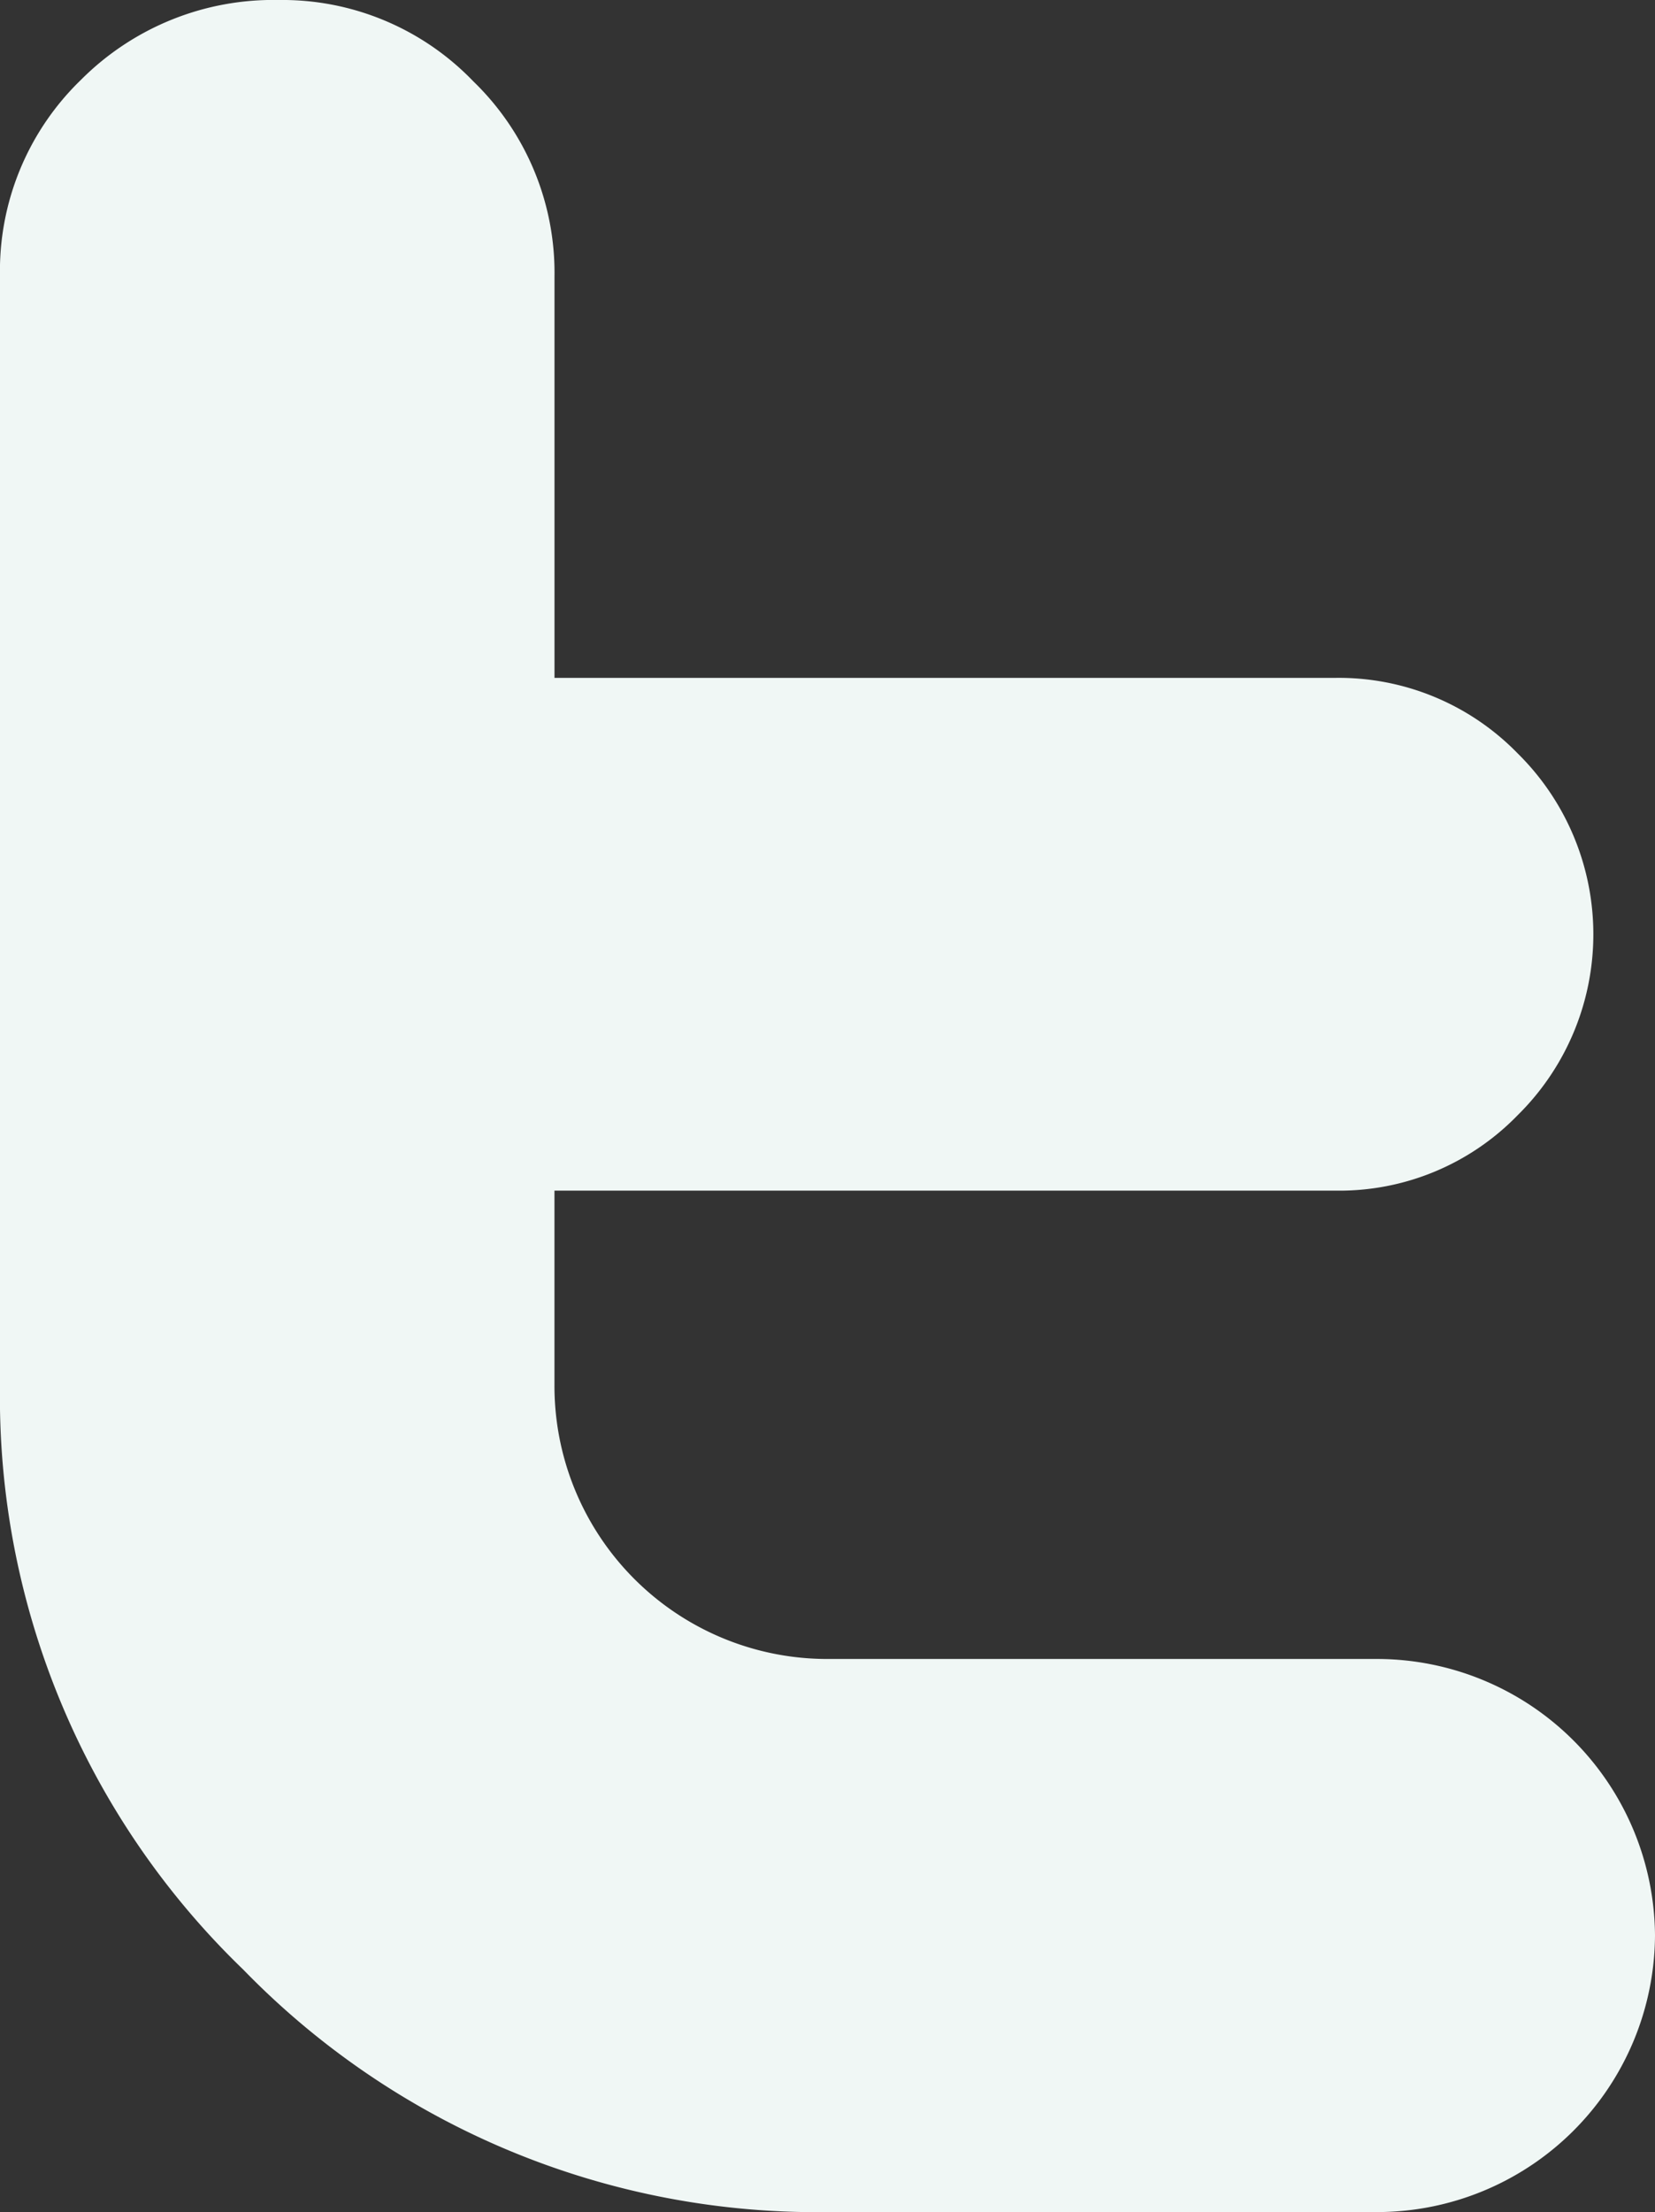
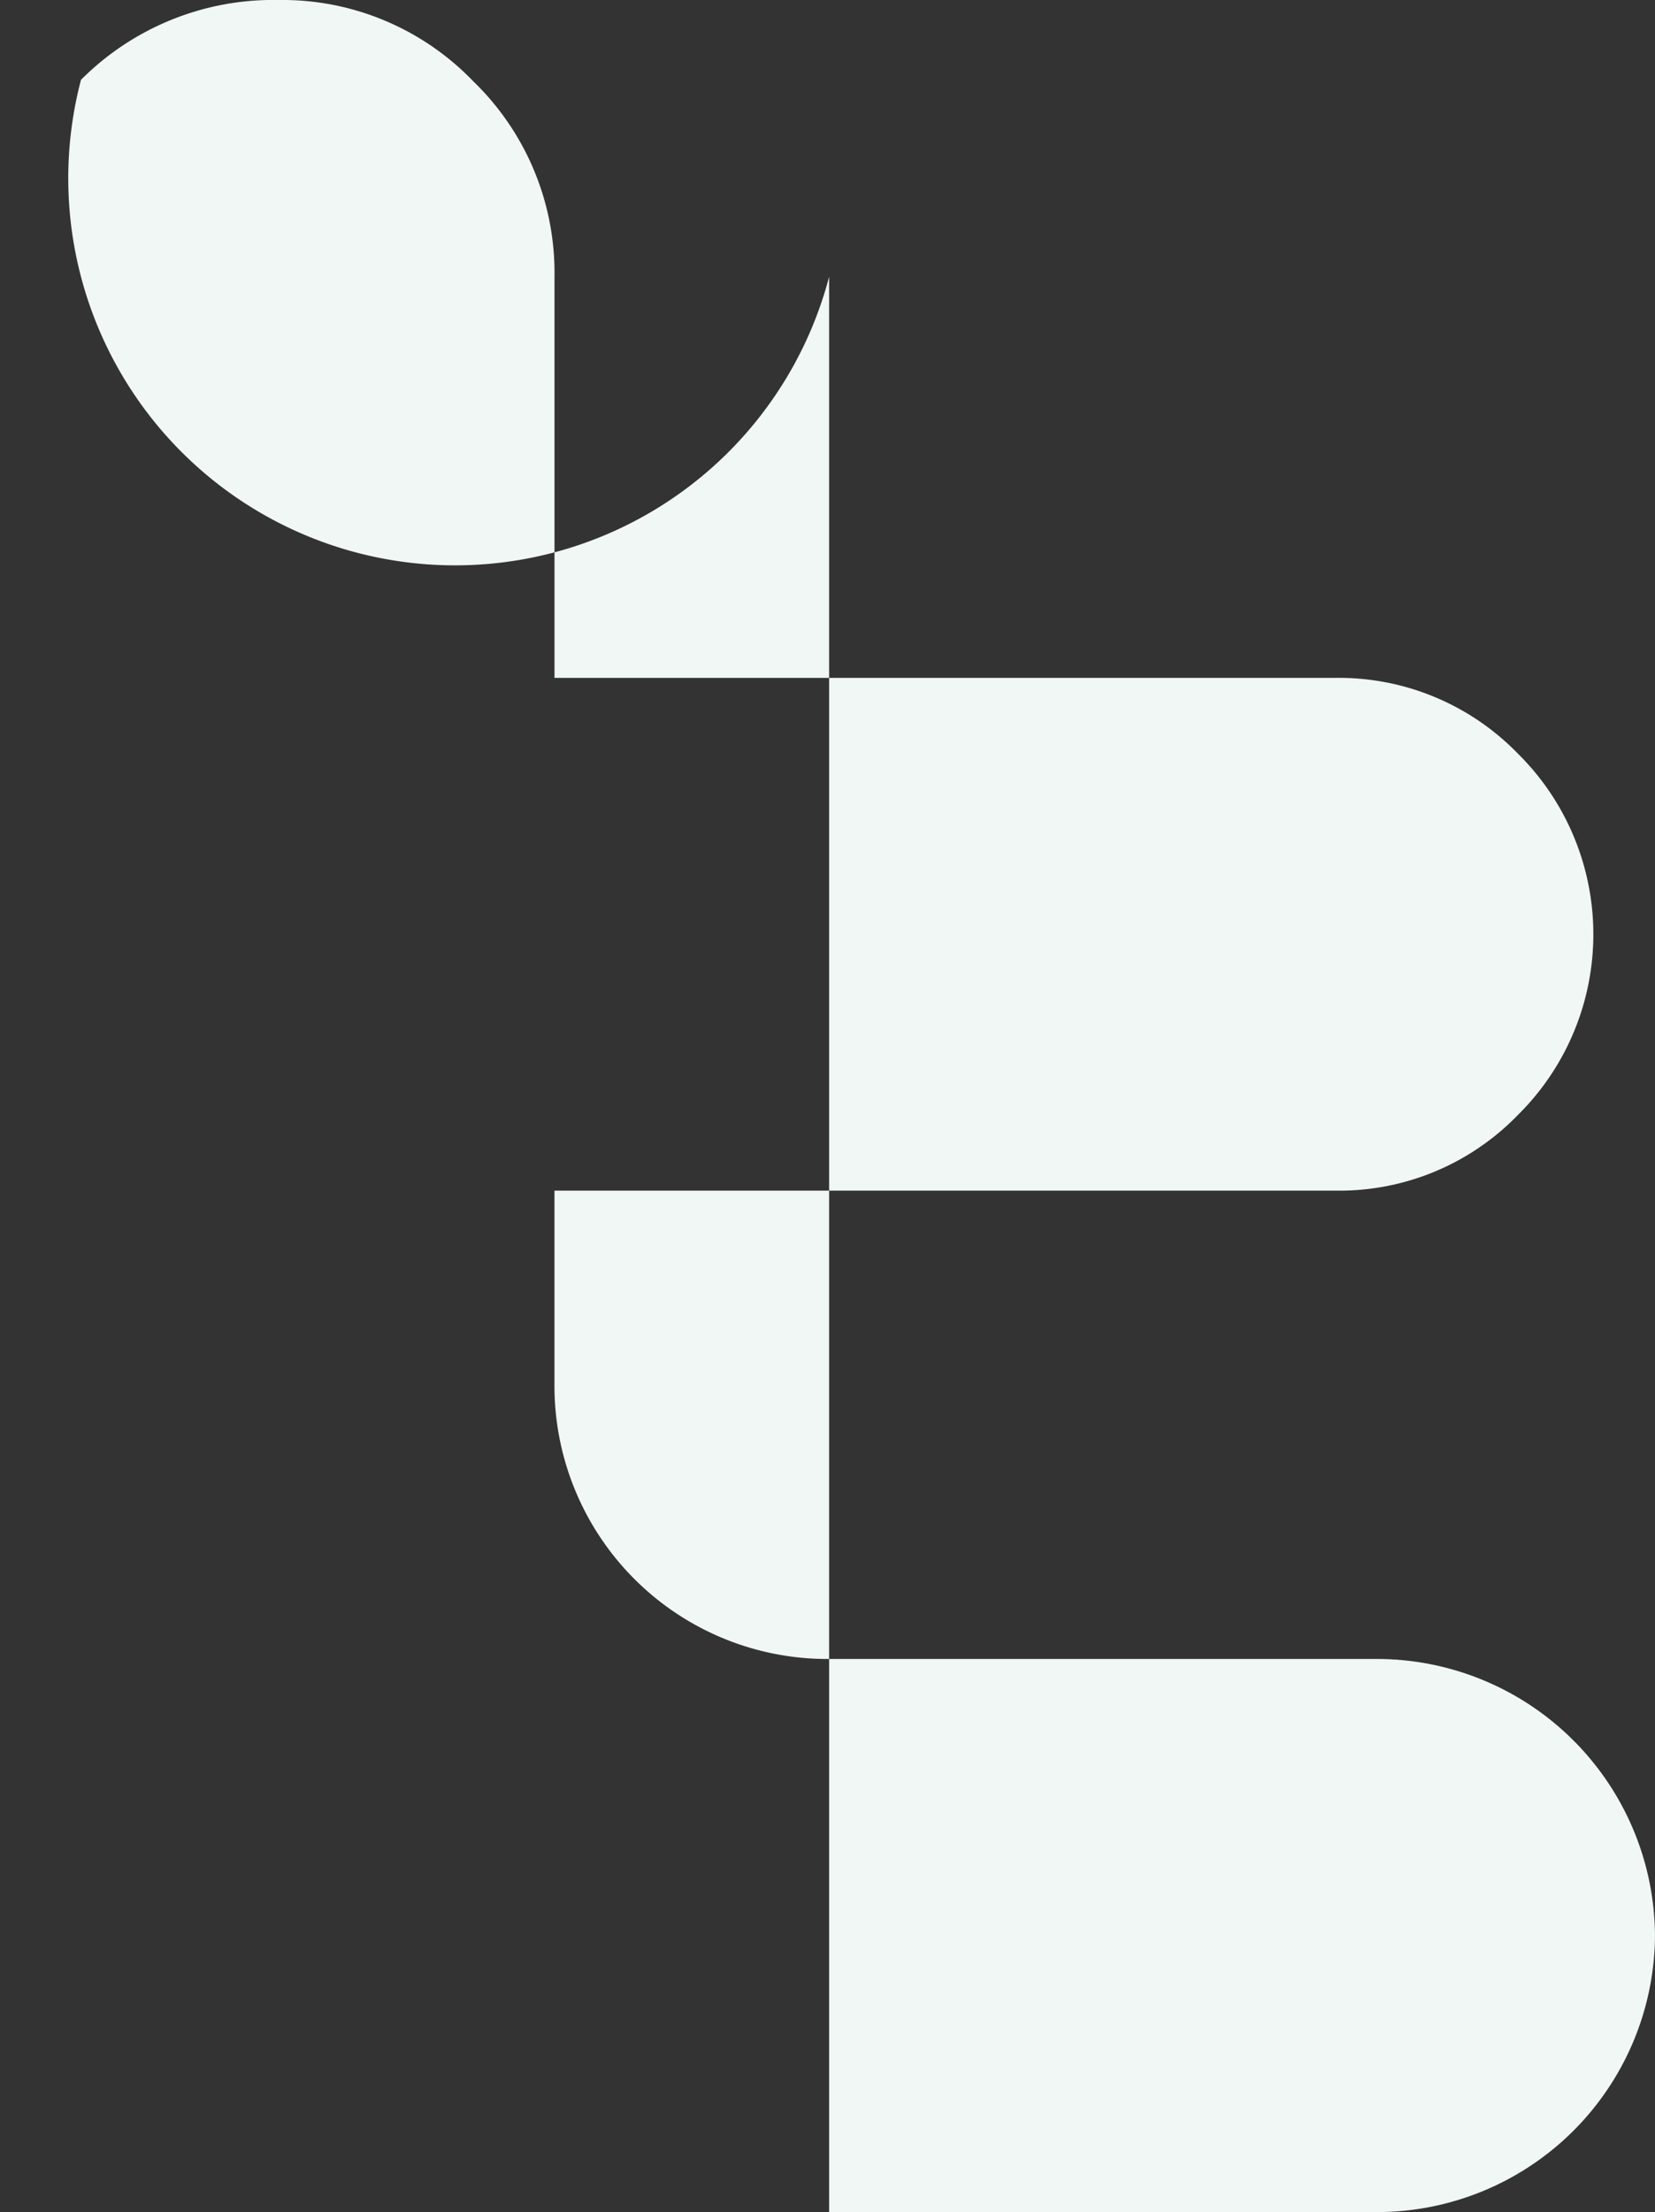
<svg xmlns="http://www.w3.org/2000/svg" width="43.281" height="57.809" viewBox="0 0 43.281 57.809">
  <rect x="0" y="0" width="43.281" height="57.809" fill="#333333" stroke="none" />
-   <path id="twitter" d="M43.281,50.584a7.27,7.27,0,0,1-7.255,7.224H21.683A20.918,20.918,0,0,1,6.361,51.471,20.773,20.773,0,0,1,0,36.2V7.232A6.94,6.94,0,0,1,2.118,2.086,7.1,7.1,0,0,1,7.292,0a6.925,6.925,0,0,1,5.086,2.126,6.958,6.958,0,0,1,2.123,5.1V17.715H34.92a6.526,6.526,0,0,1,4.768,1.972,6.636,6.636,0,0,1,0,9.458,6.5,6.5,0,0,1-4.75,1.97H14.5v5.076a7.136,7.136,0,0,0,7.175,7.163H36.024a7.276,7.276,0,0,1,7.257,7.228" fill="#f0f7f5" />
+   <path id="twitter" d="M43.281,50.584a7.27,7.27,0,0,1-7.255,7.224H21.683V7.232A6.94,6.94,0,0,1,2.118,2.086,7.1,7.1,0,0,1,7.292,0a6.925,6.925,0,0,1,5.086,2.126,6.958,6.958,0,0,1,2.123,5.1V17.715H34.92a6.526,6.526,0,0,1,4.768,1.972,6.636,6.636,0,0,1,0,9.458,6.5,6.5,0,0,1-4.75,1.97H14.5v5.076a7.136,7.136,0,0,0,7.175,7.163H36.024a7.276,7.276,0,0,1,7.257,7.228" fill="#f0f7f5" />
</svg>